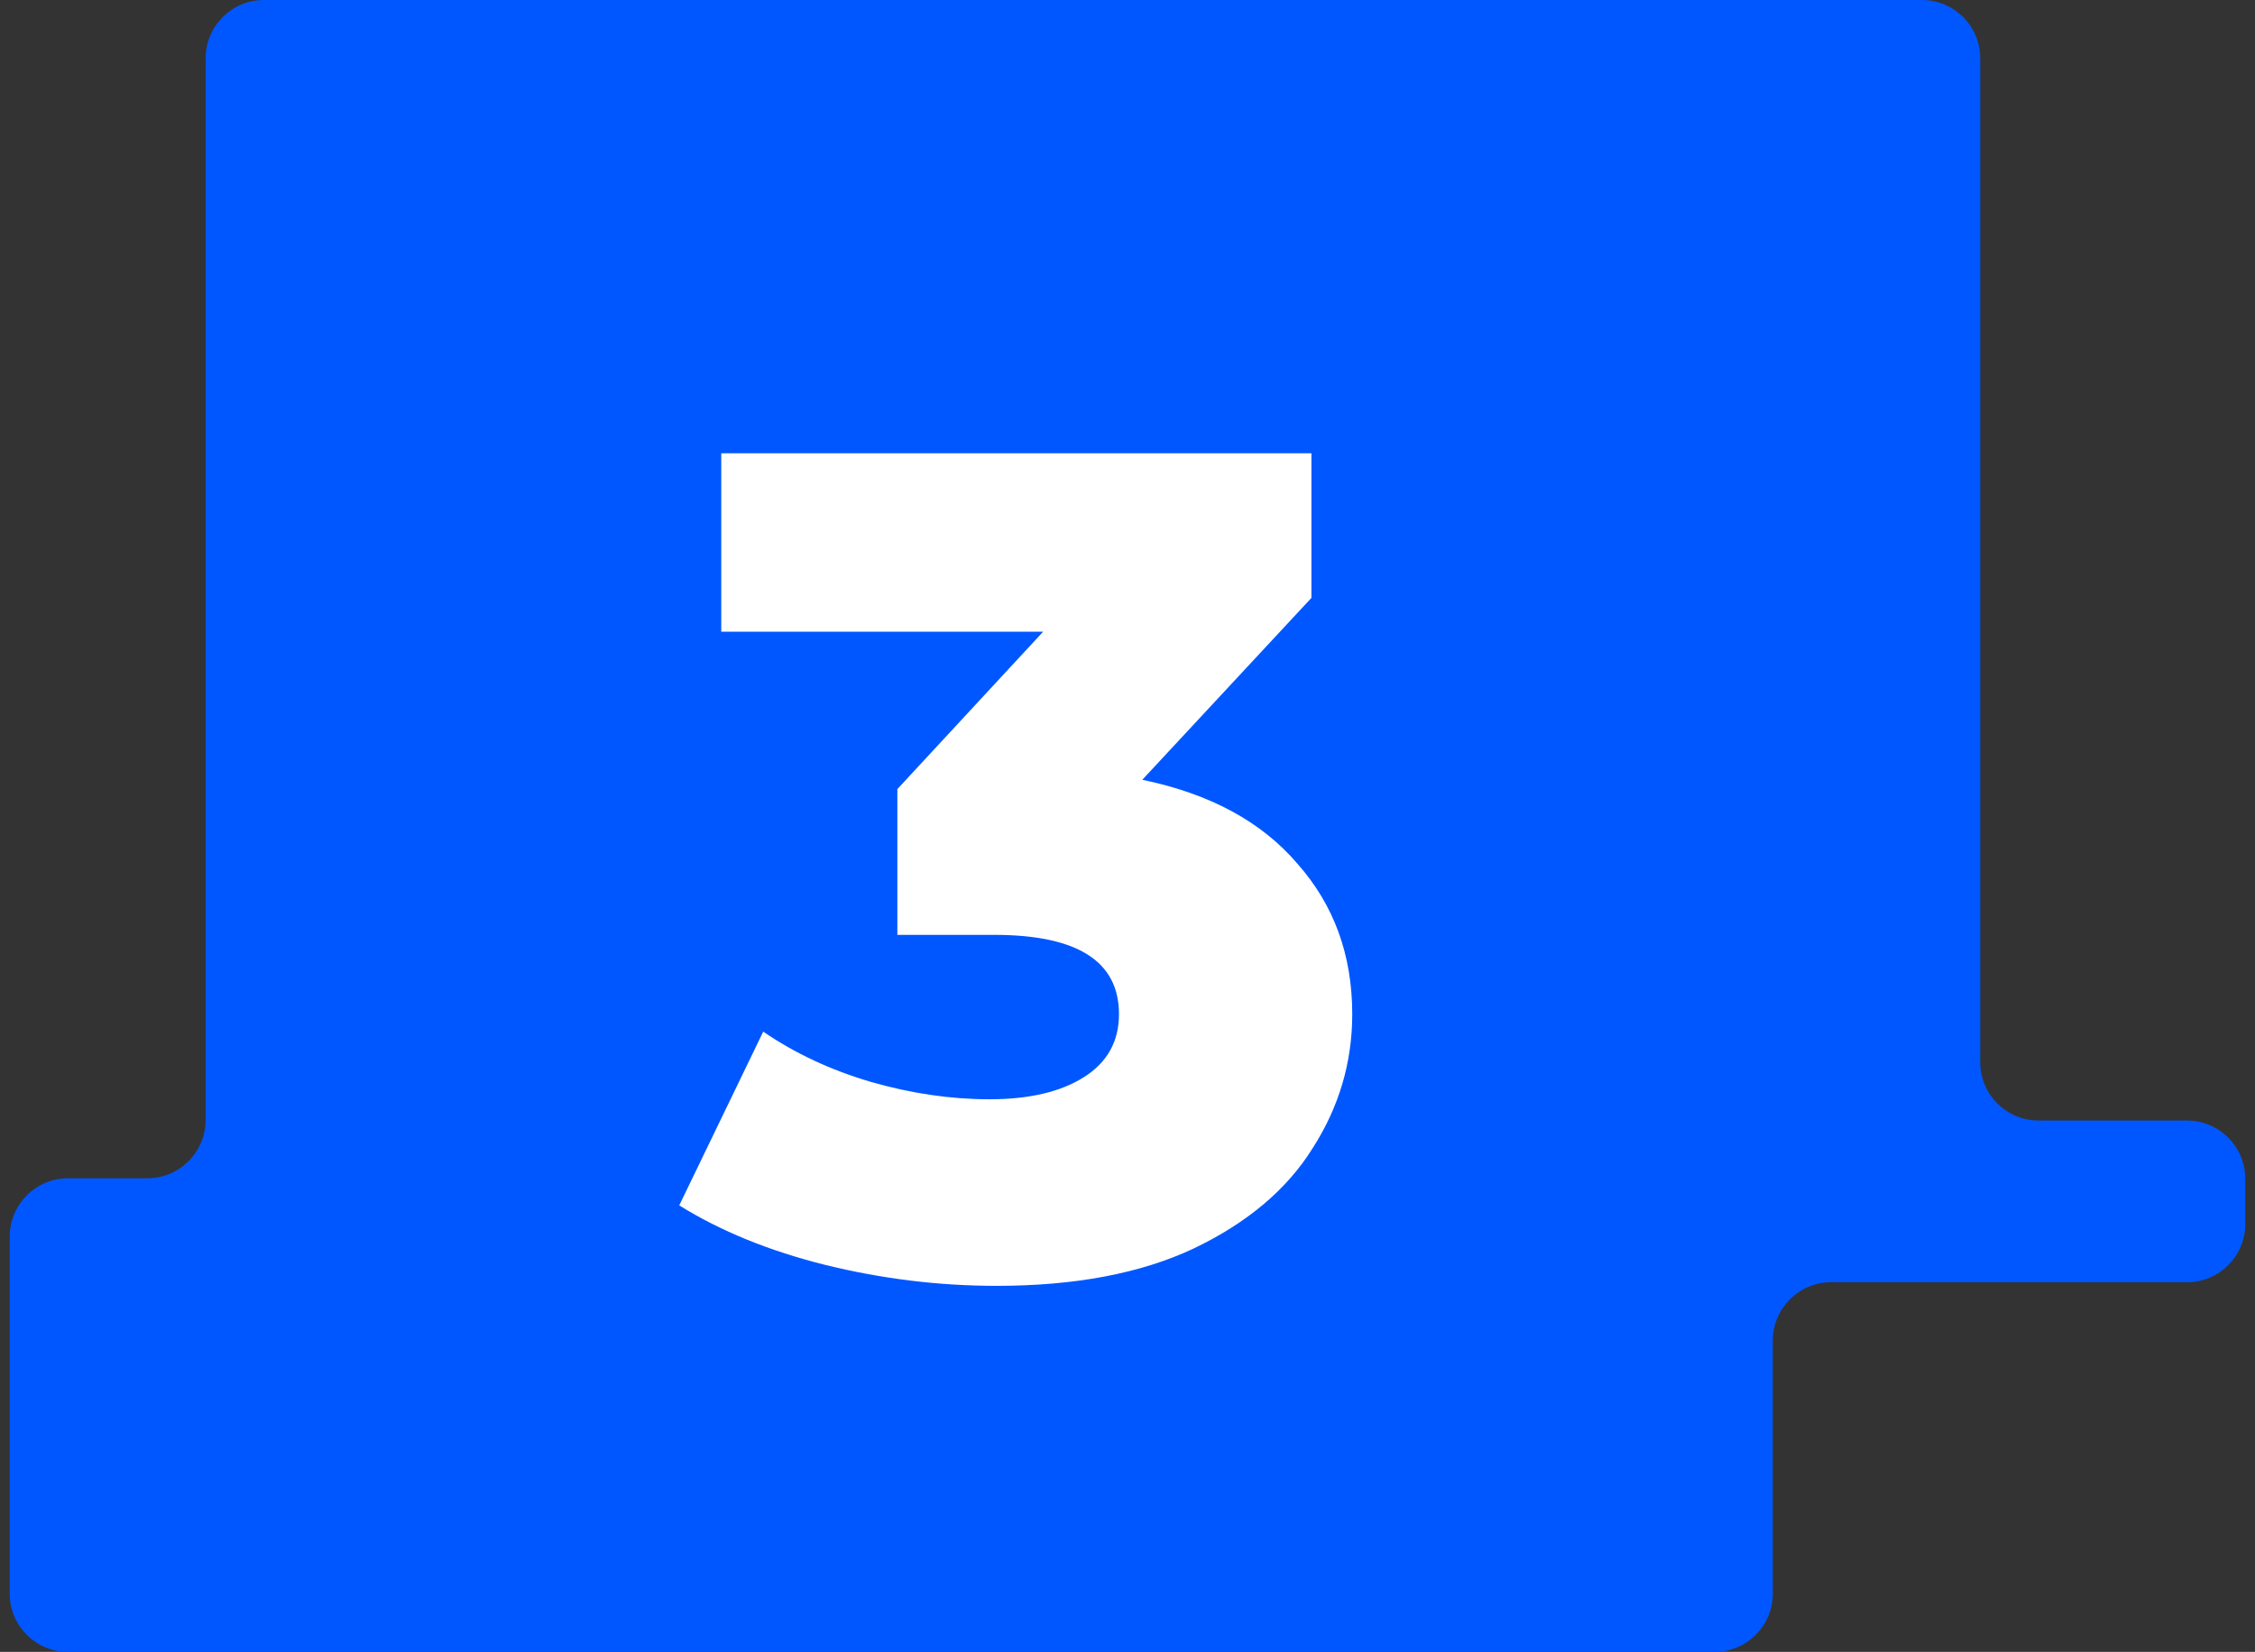
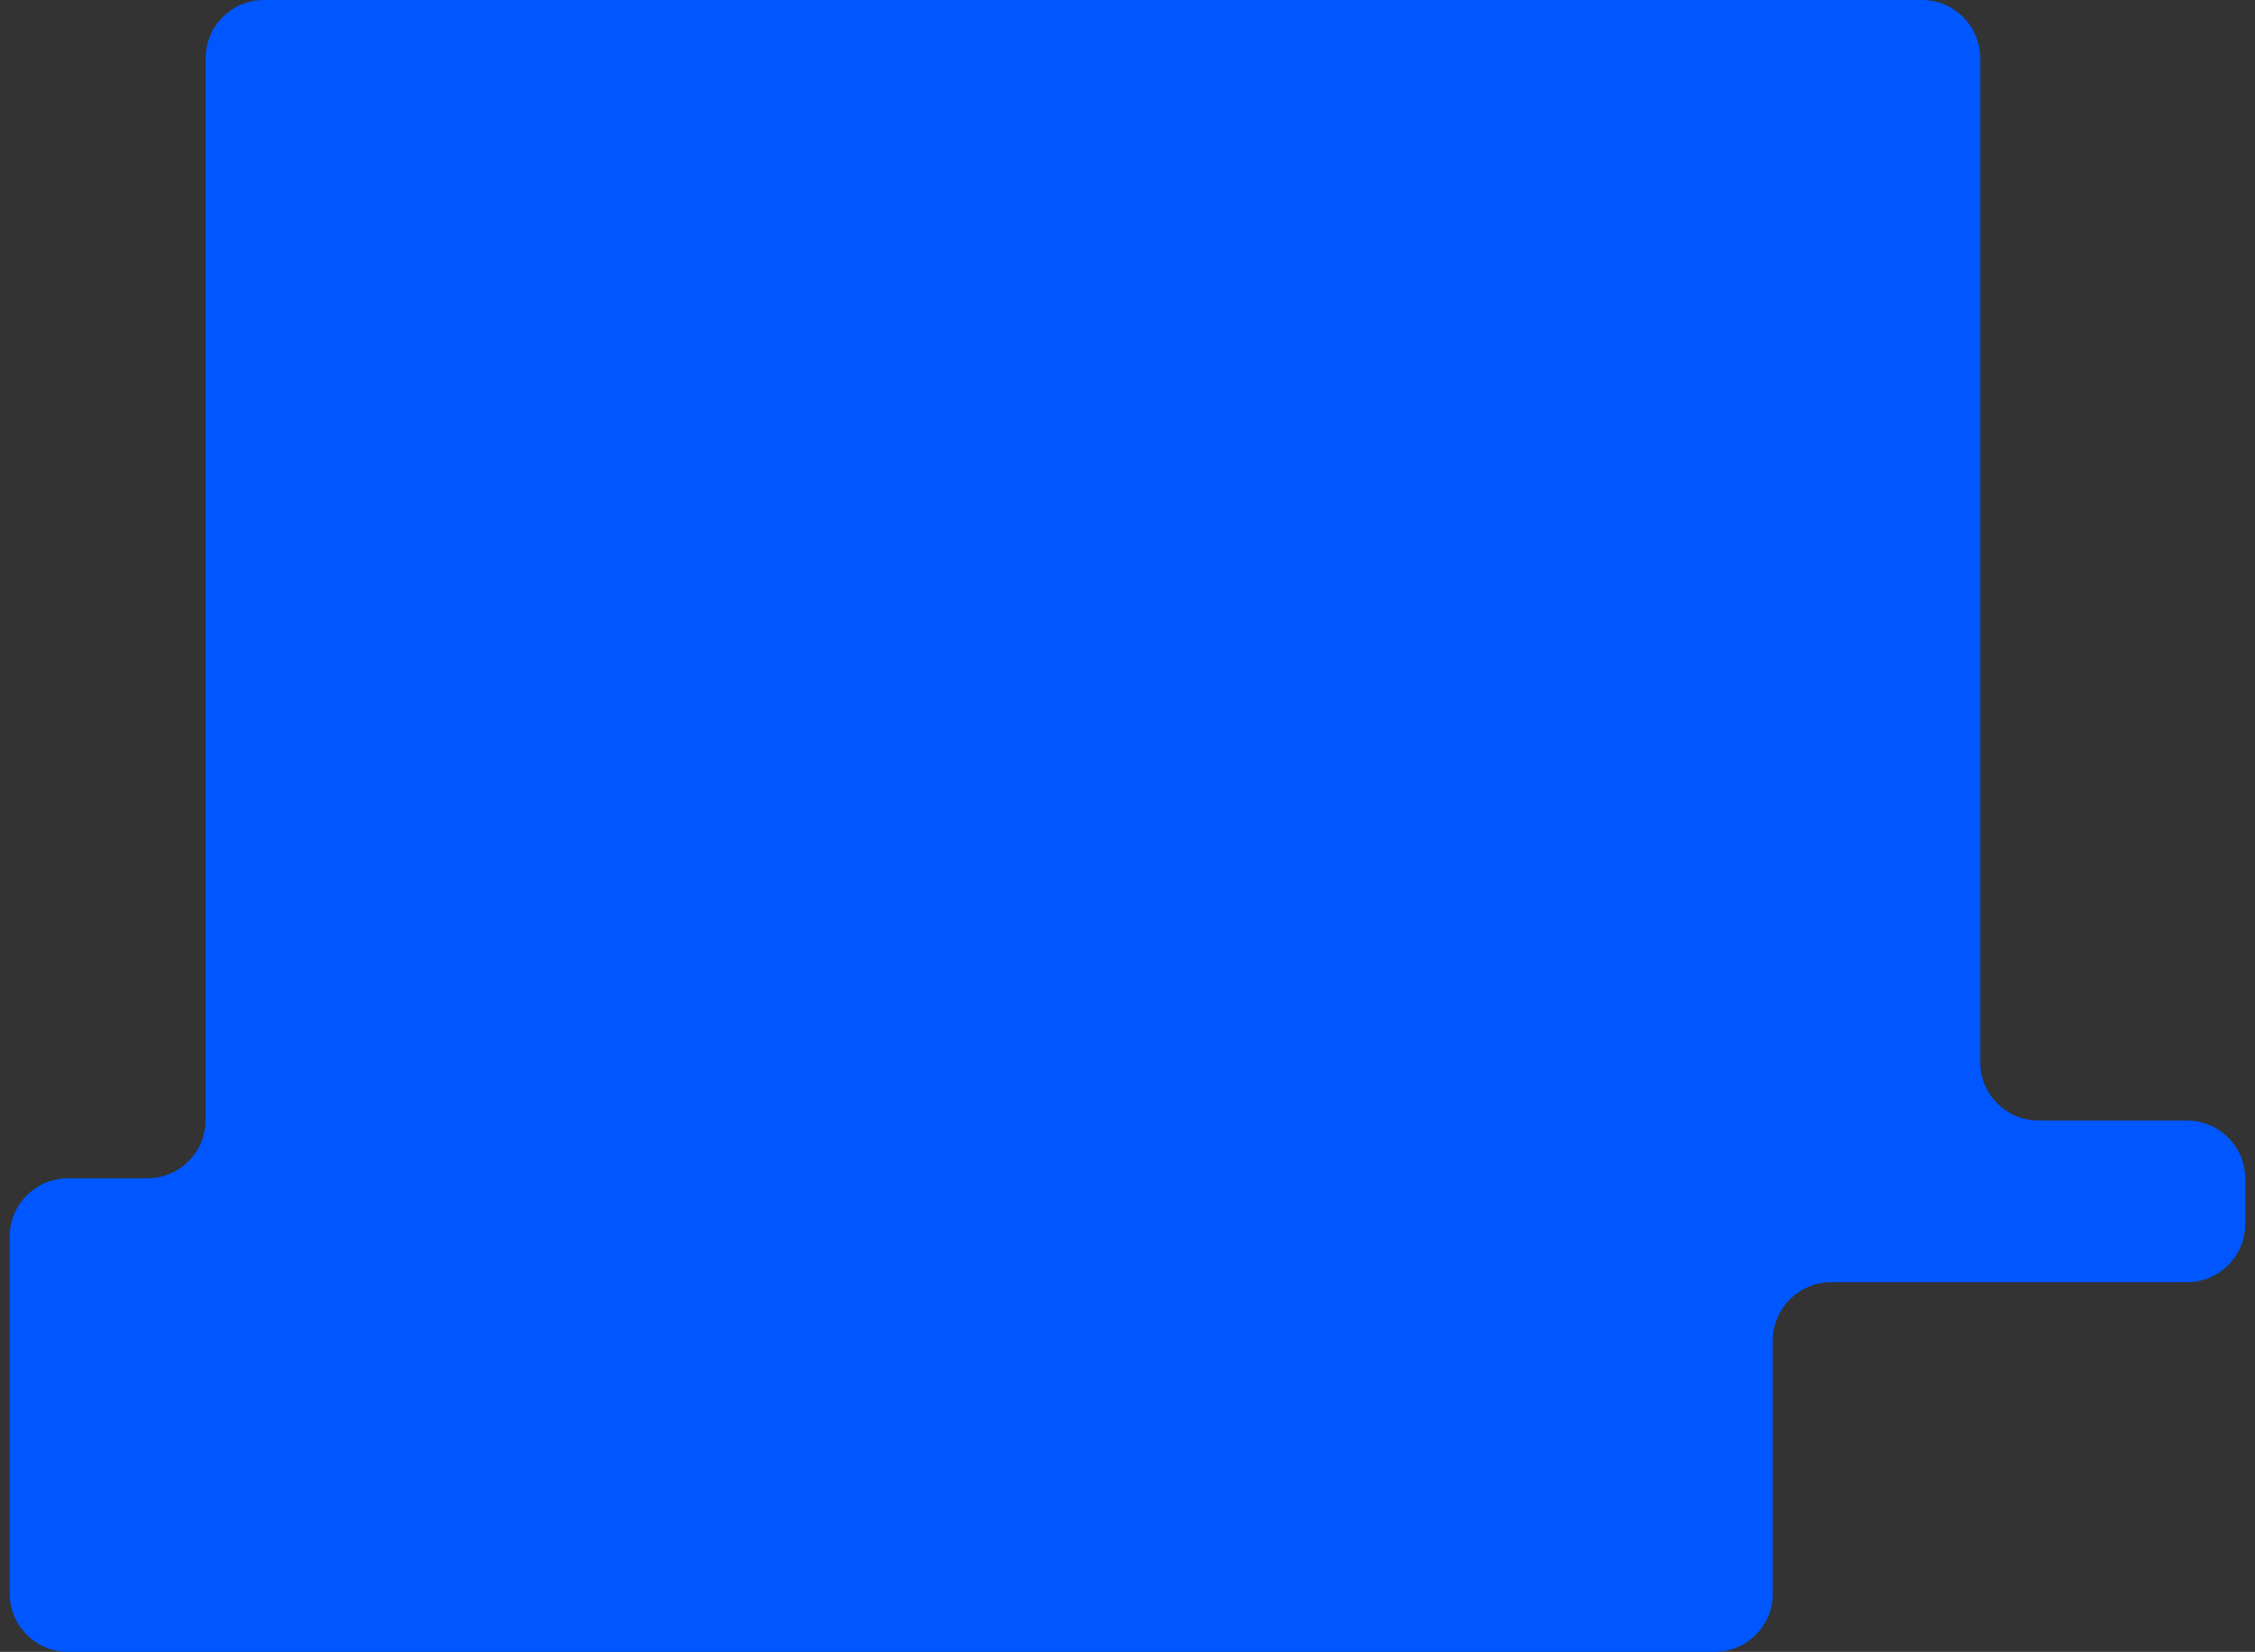
<svg xmlns="http://www.w3.org/2000/svg" width="116" height="85" viewBox="0 0 116 85" fill="none">
  <rect x="0" y="0" width="116" height="85" fill="#333333" stroke="none" />
  <path d="M88.196 85H3.5C1.843 85 0.5 83.657 0.5 82V63.629C0.5 61.972 1.843 60.629 3.5 60.629H7.577C9.234 60.629 10.577 59.286 10.577 57.629V3C10.577 1.343 11.921 0 13.577 0H98.866C100.523 0 101.866 1.343 101.866 3V54.657C101.866 56.314 103.209 57.657 104.866 57.657H112.5C114.157 57.657 115.5 59.001 115.5 60.657V62.979C115.5 64.636 114.157 65.979 112.5 65.979H94.196C92.539 65.979 91.196 67.322 91.196 68.979V82C91.196 83.657 89.853 85 88.196 85Z" fill="#0057FF" />
-   <path d="M58.761 40.124C62.242 40.844 64.901 42.284 66.742 44.444C68.621 46.564 69.561 49.144 69.561 52.184C69.561 54.664 68.882 56.964 67.522 59.084C66.201 61.204 64.162 62.924 61.401 64.244C58.681 65.524 55.301 66.164 51.261 66.164C48.301 66.164 45.361 65.804 42.441 65.084C39.562 64.364 37.062 63.344 34.941 62.024L39.261 53.084C40.901 54.204 42.742 55.064 44.782 55.664C46.861 56.264 48.901 56.564 50.901 56.564C52.941 56.564 54.562 56.184 55.761 55.424C56.962 54.664 57.562 53.584 57.562 52.184C57.562 49.464 55.422 48.104 51.142 48.104H46.161V40.604L53.661 32.504H37.102V23.324H67.462V30.764L58.761 40.124Z" fill="white" />
</svg>